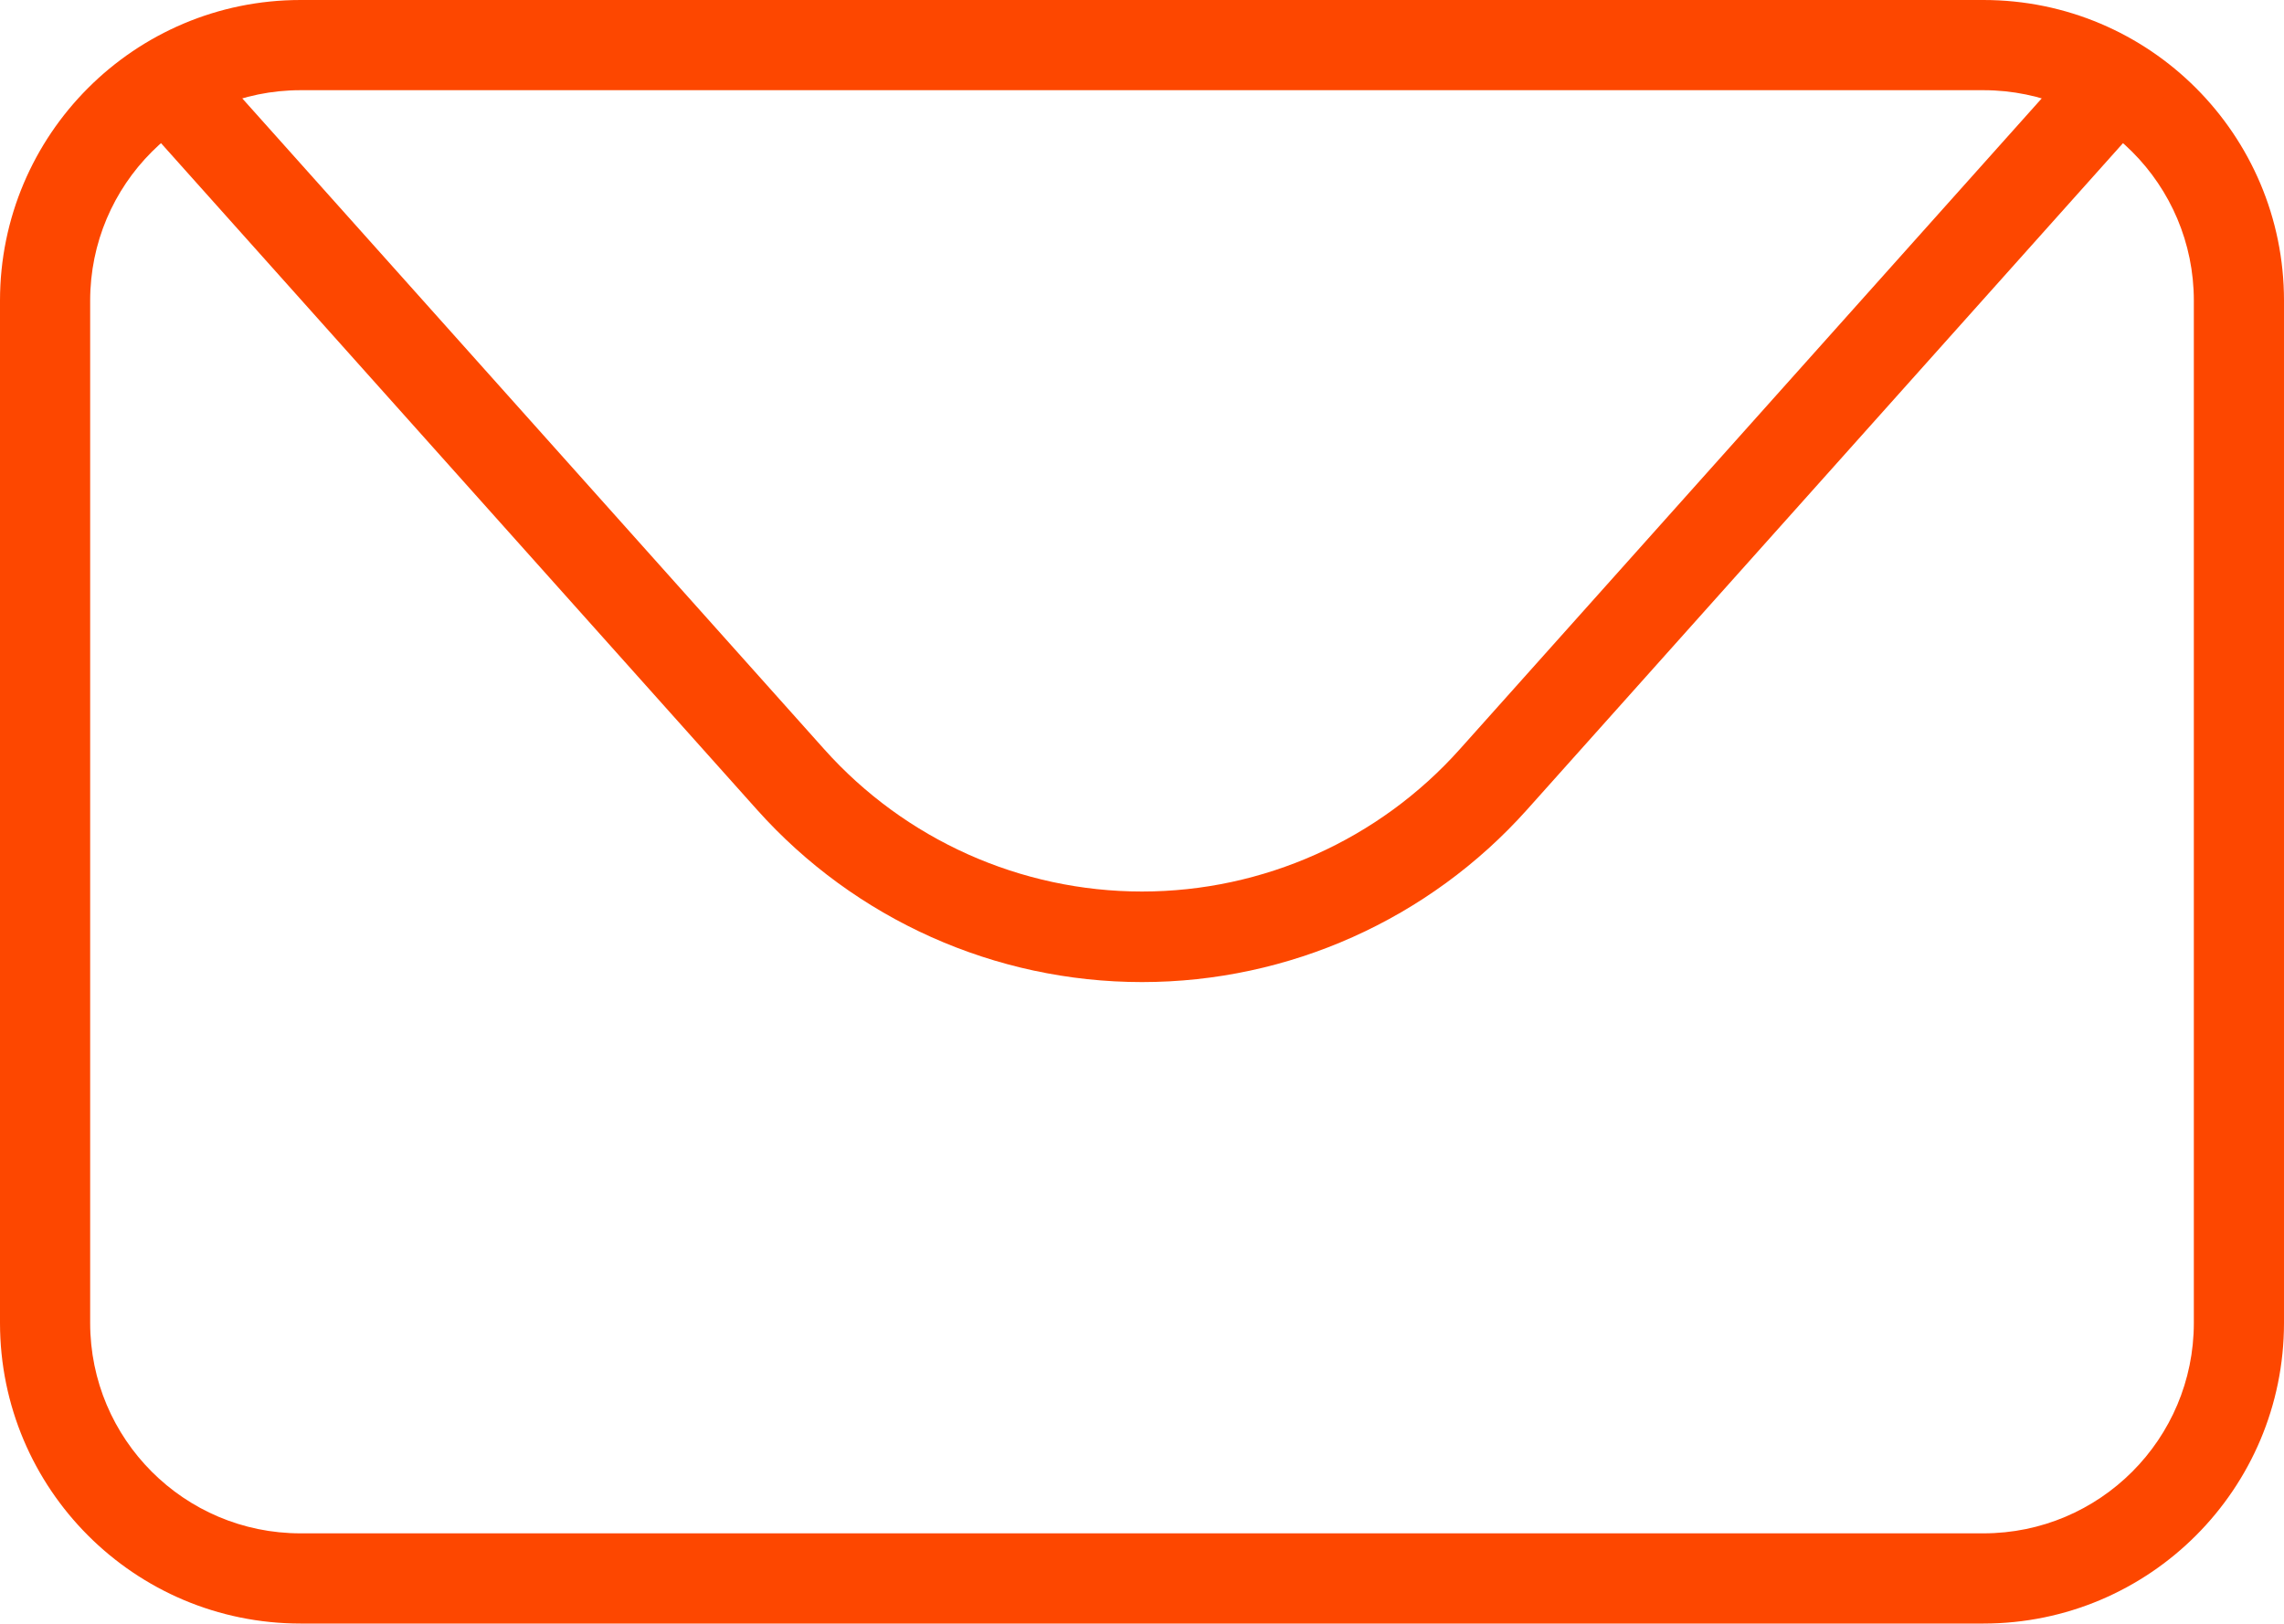
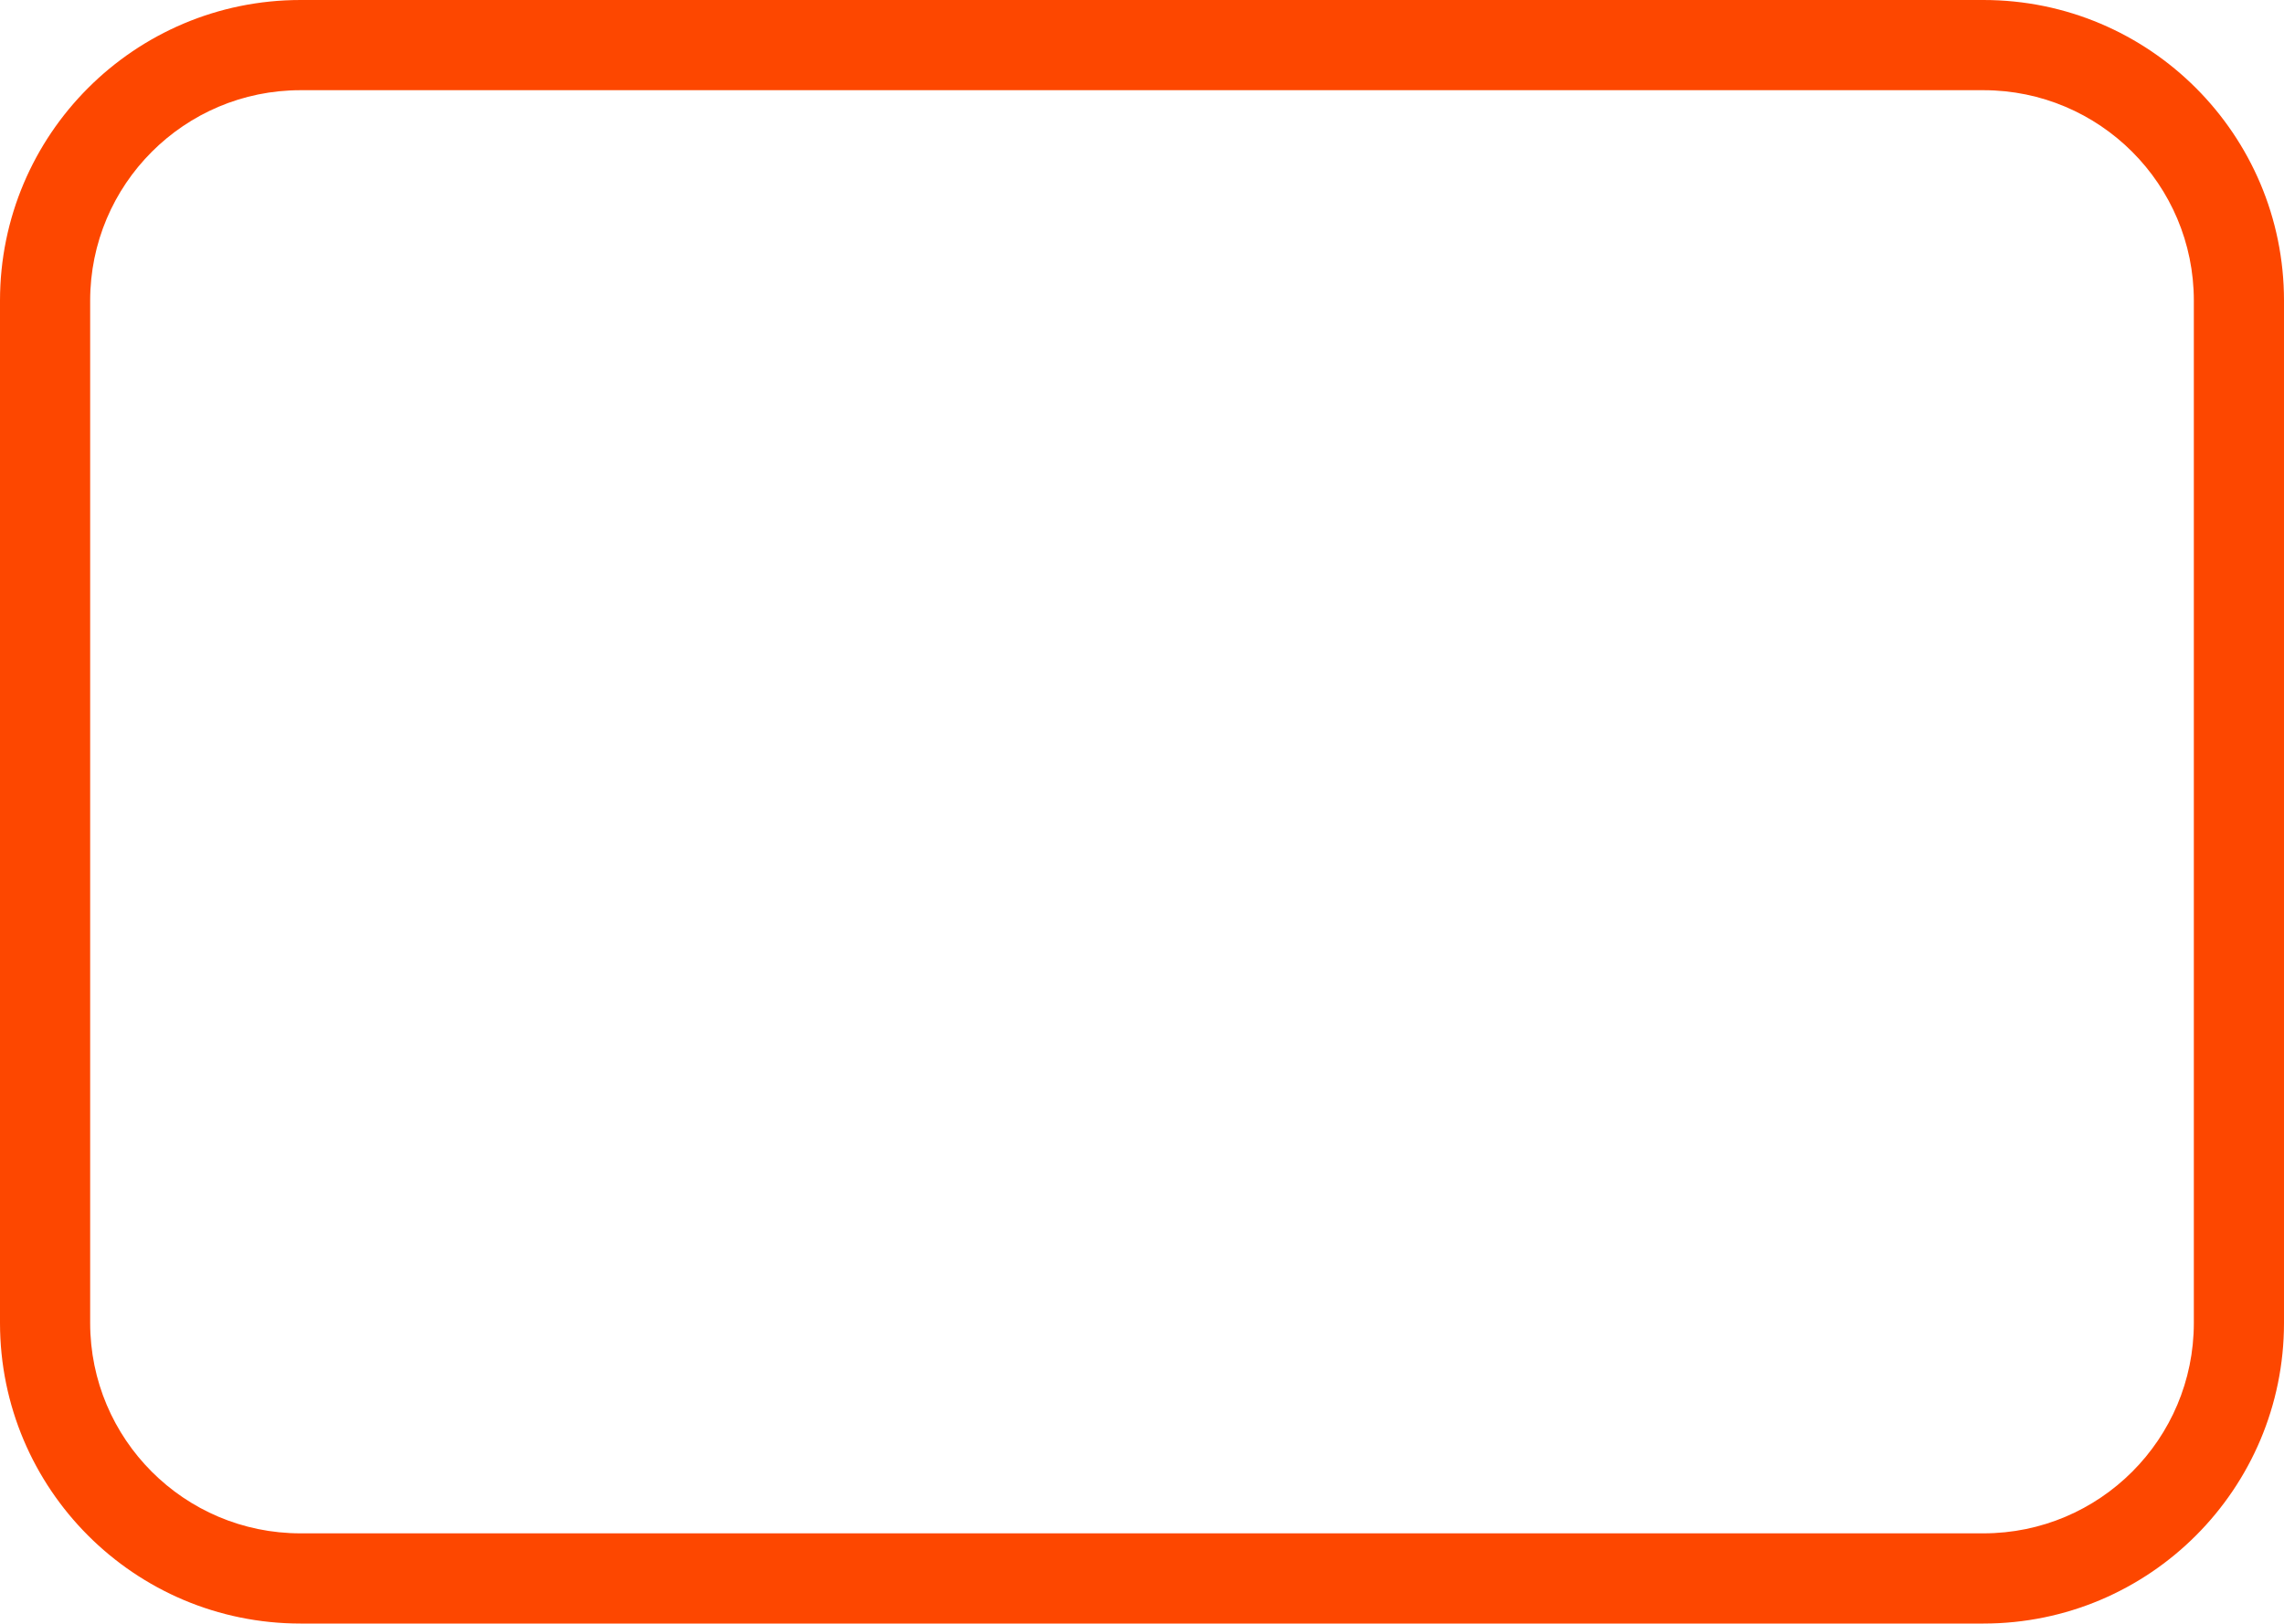
<svg xmlns="http://www.w3.org/2000/svg" fill="none" viewBox="0 0 1609 1144">
  <path fill="#FD4700" fill-rule="evenodd" d="M1397.29 63.556H211.711c-81.848 0-148.198 66.394-148.198 148.296v720.296c0 81.902 66.35 148.292 148.197 148.292h1185.58c81.85 0 148.2-66.39 148.2-148.292V211.852c0-81.902-66.35-148.296-148.2-148.296ZM211.711 0C94.786 0 0 94.85 0 211.852v720.296C0 1049.15 94.786 1144 211.71 1144h1185.58c116.92 0 211.71-94.85 211.71-211.852V211.852C1609 94.849 1514.21 0 1397.29 0H211.711Z" clip-rule="evenodd" />
-   <path fill="#FD4700" fill-rule="evenodd" d="M533.276 570.54 81 64.594 128.369 22l452.276 505.946C637.673 591.742 719.07 628.193 804.5 628.193c85.43 0 166.827-36.451 223.86-100.247L1480.63 22 1528 64.594 1075.72 570.54C1006.63 647.836 908.008 692 804.5 692c-103.508 0-202.128-44.164-271.224-121.46Z" clip-rule="evenodd" />
</svg>